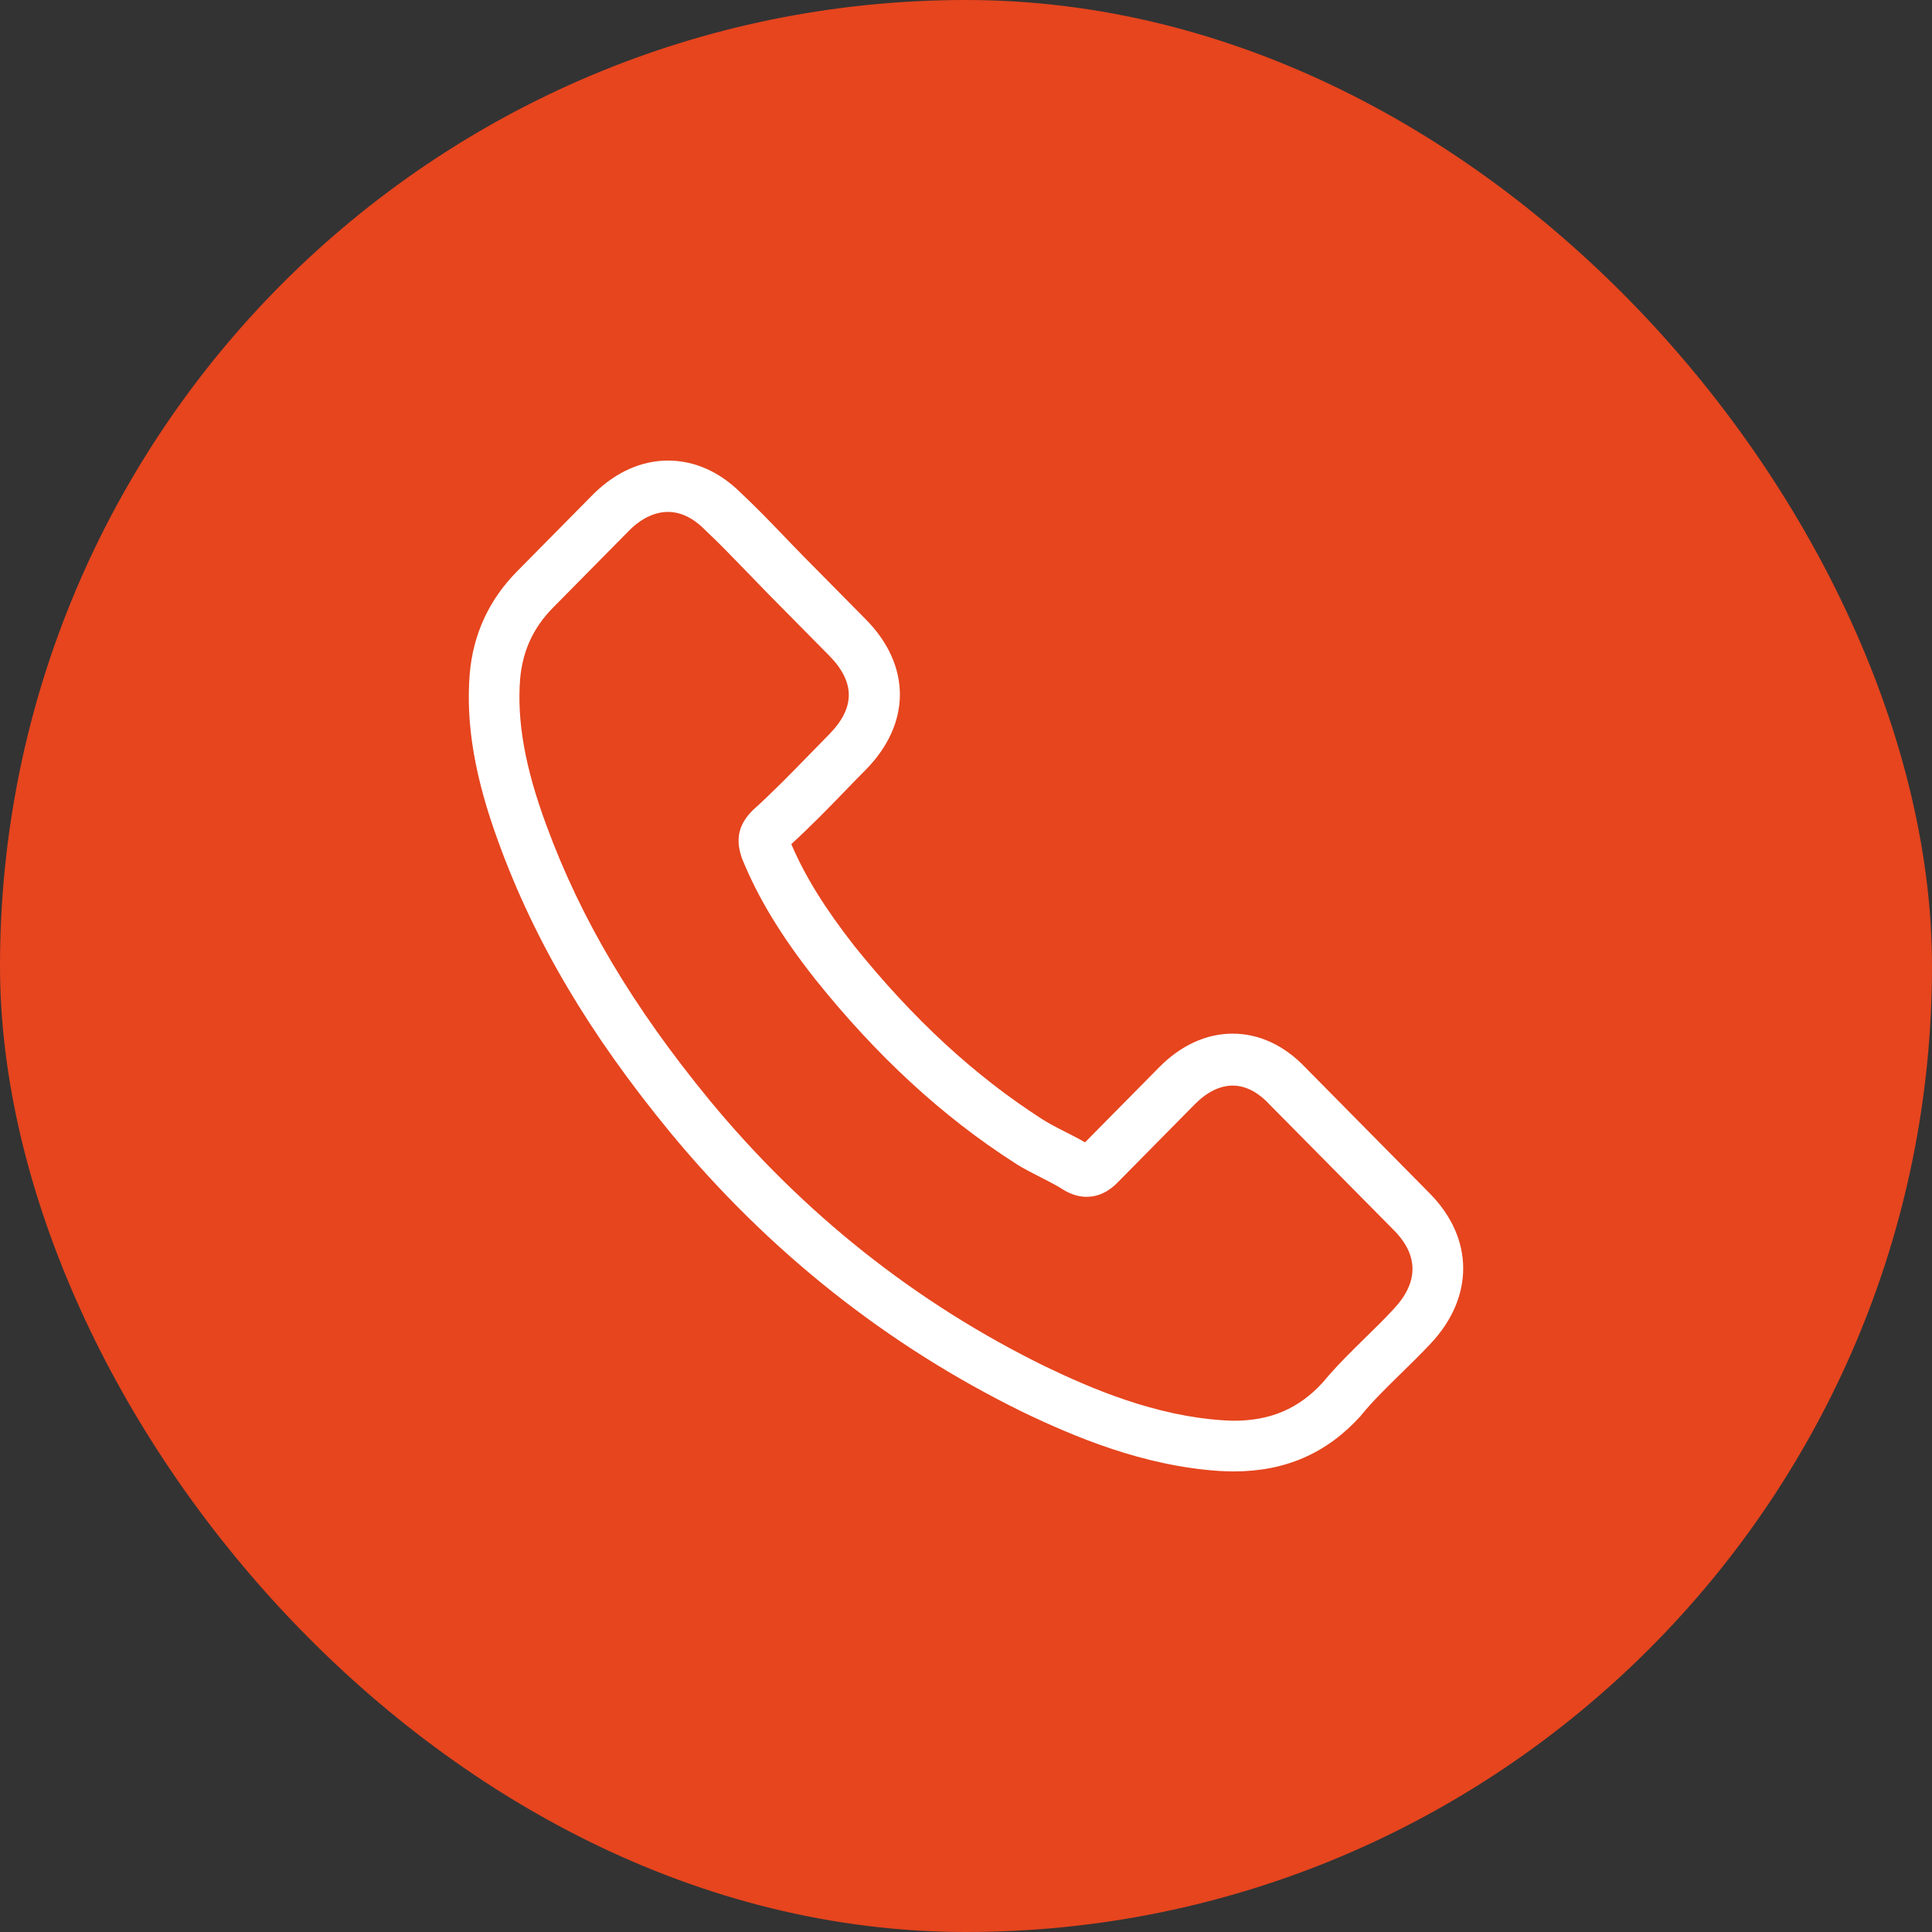
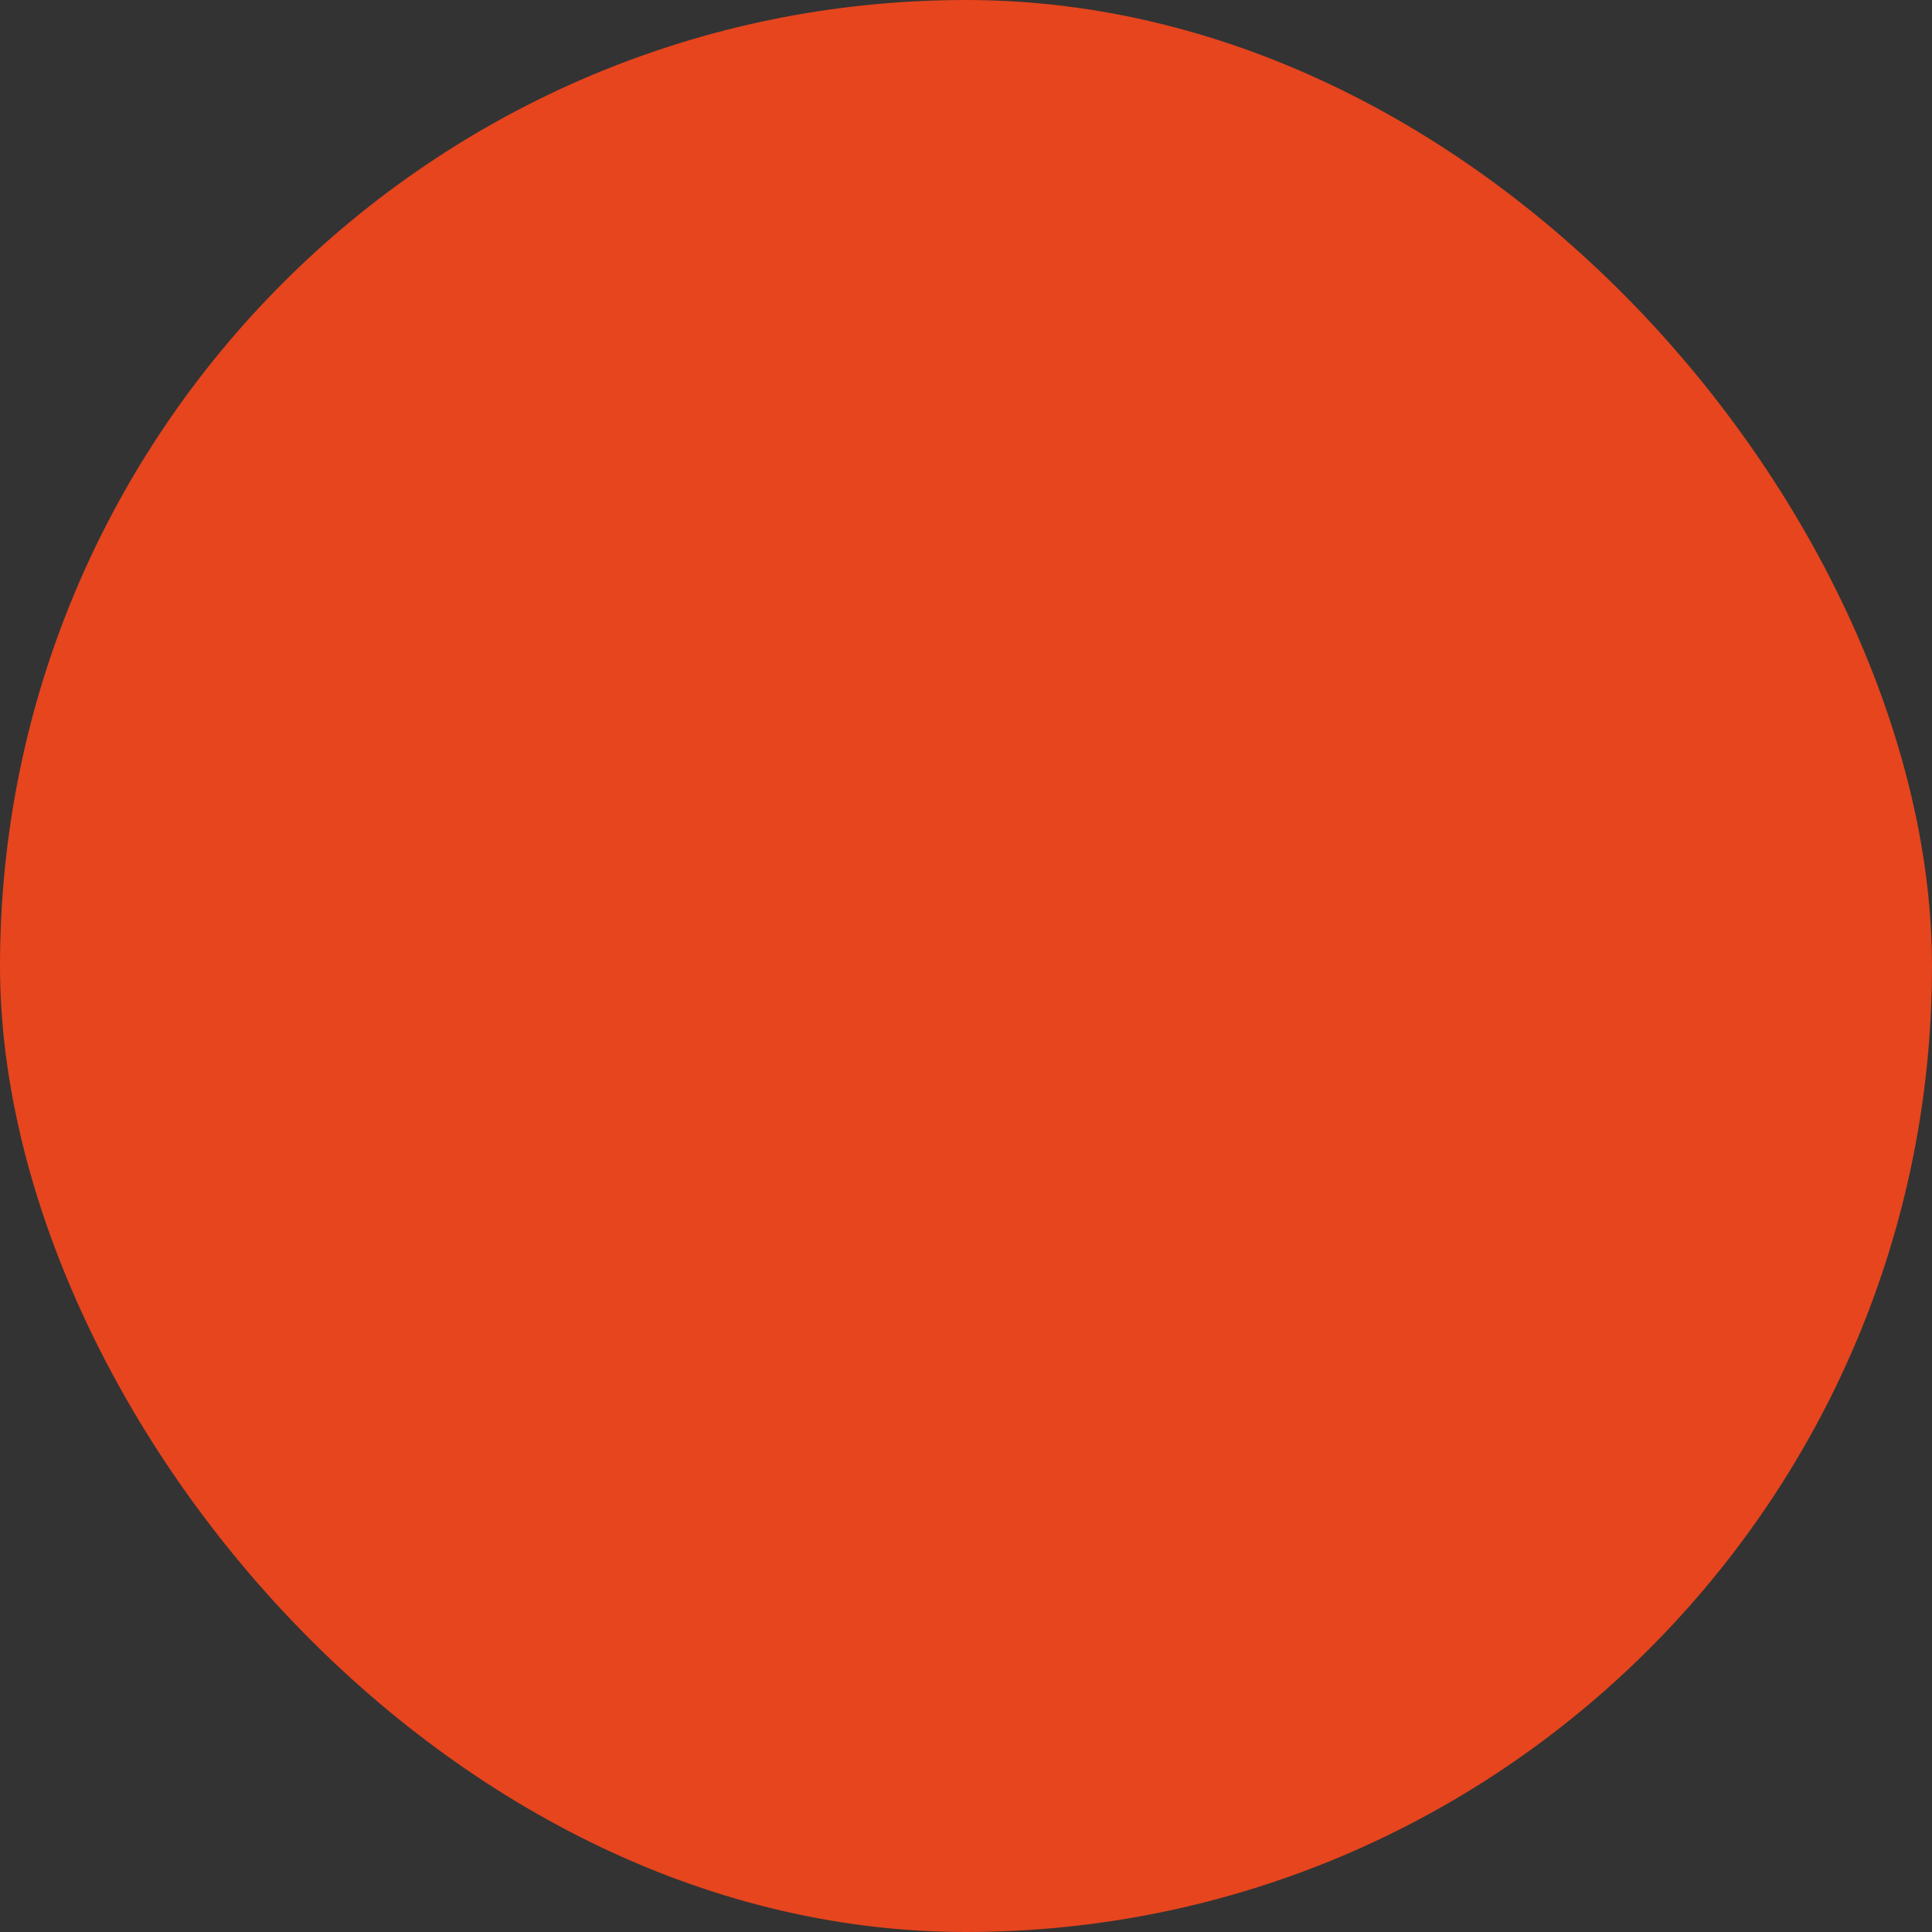
<svg xmlns="http://www.w3.org/2000/svg" width="68" height="68" viewBox="0 0 68 68" fill="none">
  <rect x="0" y="0" width="68" height="68" fill="#333333" stroke="none" />
  <rect width="68" height="68" rx="34" fill="#E6451E" />
-   <path d="M23.593 39.861C27.058 44.056 31.229 47.358 35.99 49.695C37.803 50.565 40.227 51.597 42.928 51.774C43.095 51.781 43.255 51.789 43.423 51.789C45.236 51.789 46.692 51.155 47.878 49.85C47.886 49.843 47.9 49.828 47.907 49.813C48.33 49.297 48.81 48.833 49.312 48.339C49.654 48.007 50.004 47.66 50.339 47.307C51.889 45.67 51.889 43.591 50.324 42.006L45.949 37.576C45.206 36.794 44.318 36.381 43.387 36.381C42.455 36.381 41.559 36.794 40.795 37.568L38.189 40.207C37.949 40.067 37.701 39.942 37.468 39.824C37.177 39.677 36.907 39.536 36.667 39.382C34.294 37.856 32.139 35.865 30.079 33.307C29.038 31.973 28.339 30.852 27.851 29.71C28.536 29.083 29.176 28.427 29.795 27.785C30.013 27.557 30.239 27.328 30.465 27.1C31.251 26.304 31.673 25.382 31.673 24.446C31.673 23.51 31.258 22.588 30.465 21.792L28.295 19.595C28.041 19.337 27.8 19.087 27.553 18.828C27.072 18.327 26.57 17.811 26.075 17.347C25.325 16.602 24.444 16.211 23.512 16.211C22.588 16.211 21.7 16.602 20.921 17.354L18.198 20.111C17.208 21.114 16.648 22.33 16.531 23.738C16.393 25.5 16.713 27.373 17.543 29.636C18.817 33.138 20.739 36.389 23.593 39.861ZM18.307 23.893C18.395 22.913 18.766 22.094 19.465 21.387L22.173 18.644C22.595 18.231 23.061 18.018 23.512 18.018C23.957 18.018 24.408 18.231 24.823 18.659C25.311 19.116 25.769 19.595 26.264 20.104C26.512 20.362 26.767 20.62 27.021 20.885L29.191 23.082C29.642 23.539 29.875 24.004 29.875 24.461C29.875 24.918 29.642 25.382 29.191 25.839C28.965 26.068 28.739 26.304 28.514 26.532C27.837 27.225 27.203 27.881 26.505 28.508C26.49 28.523 26.483 28.53 26.468 28.545C25.864 29.157 25.959 29.739 26.104 30.181C26.111 30.203 26.119 30.218 26.126 30.24C26.686 31.604 27.465 32.902 28.681 34.45C30.865 37.178 33.166 39.293 35.699 40.922C36.012 41.129 36.347 41.291 36.66 41.453C36.951 41.601 37.221 41.741 37.461 41.896C37.49 41.91 37.512 41.925 37.541 41.94C37.781 42.065 38.014 42.124 38.247 42.124C38.829 42.124 39.208 41.748 39.332 41.623L42.054 38.866C42.477 38.438 42.935 38.209 43.387 38.209C43.94 38.209 44.391 38.556 44.675 38.866L49.065 43.304C49.938 44.188 49.931 45.147 49.043 46.083C48.737 46.415 48.417 46.732 48.075 47.063C47.565 47.565 47.034 48.081 46.553 48.663C45.716 49.577 44.719 50.005 43.43 50.005C43.306 50.005 43.175 49.997 43.052 49.99C40.664 49.835 38.444 48.892 36.776 48.088C32.248 45.869 28.274 42.721 24.976 38.726C22.26 35.416 20.433 32.334 19.225 29.031C18.475 27.004 18.191 25.375 18.307 23.893Z" fill="white" />
</svg>